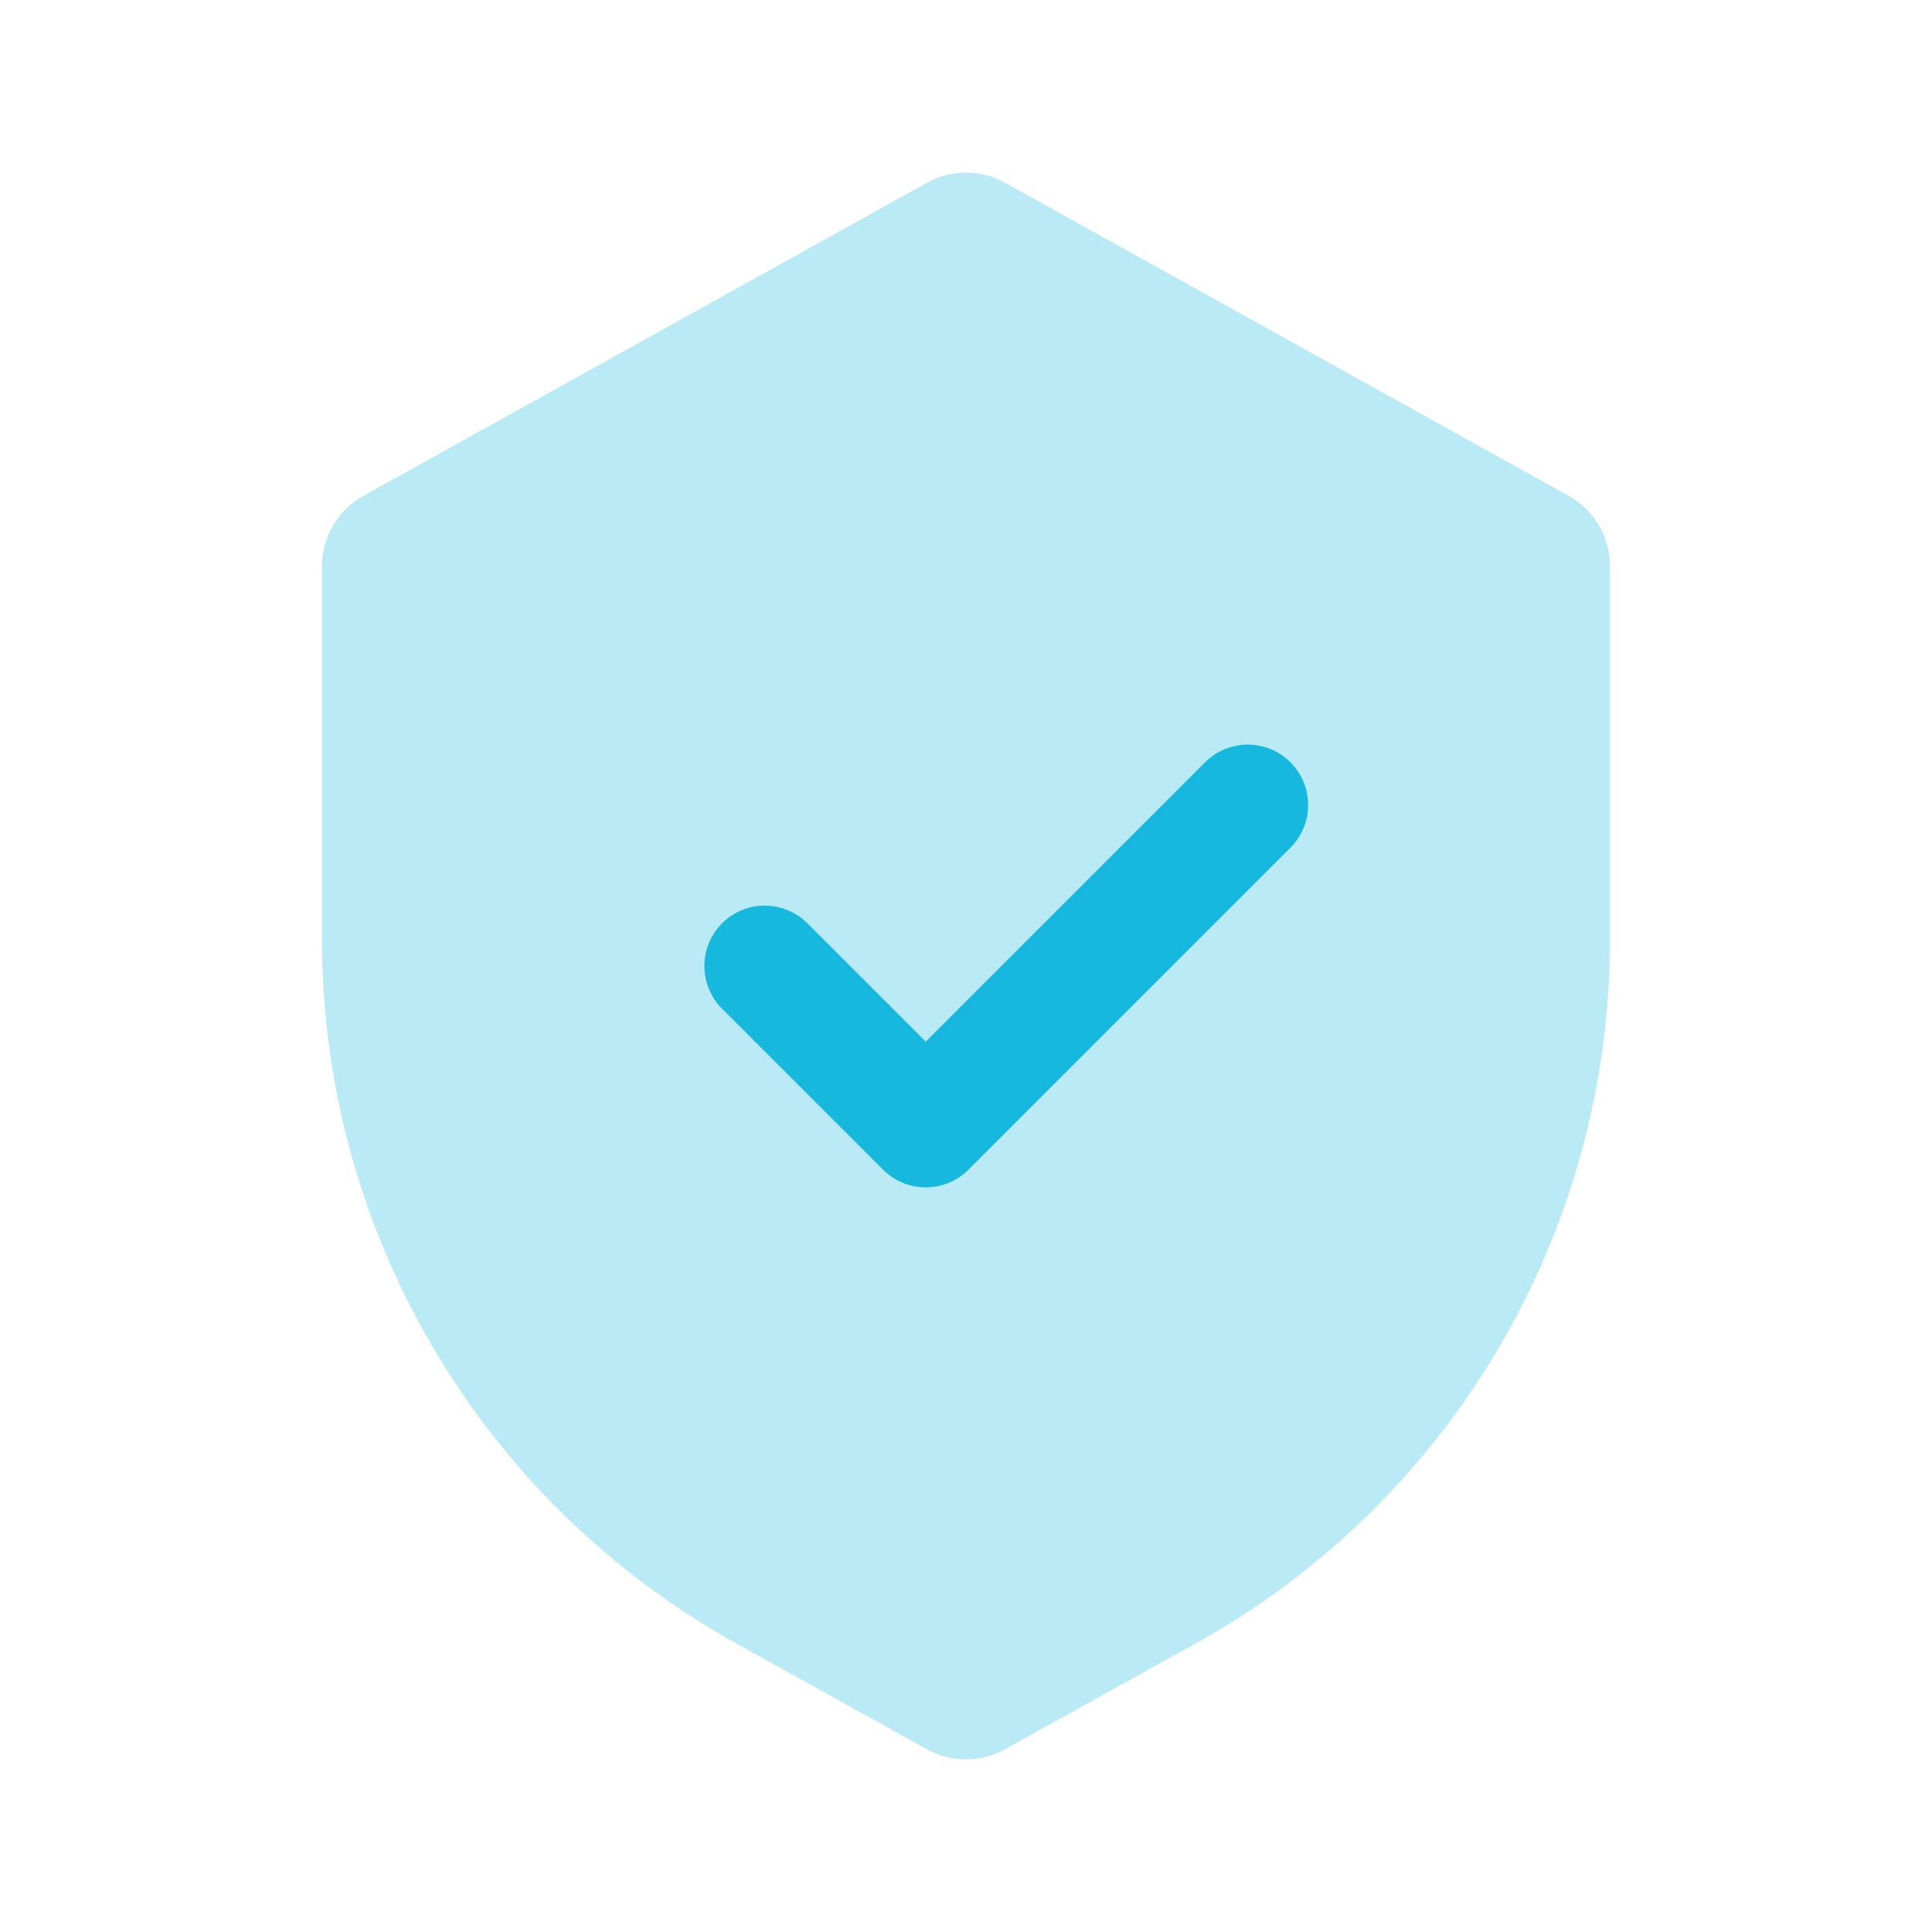
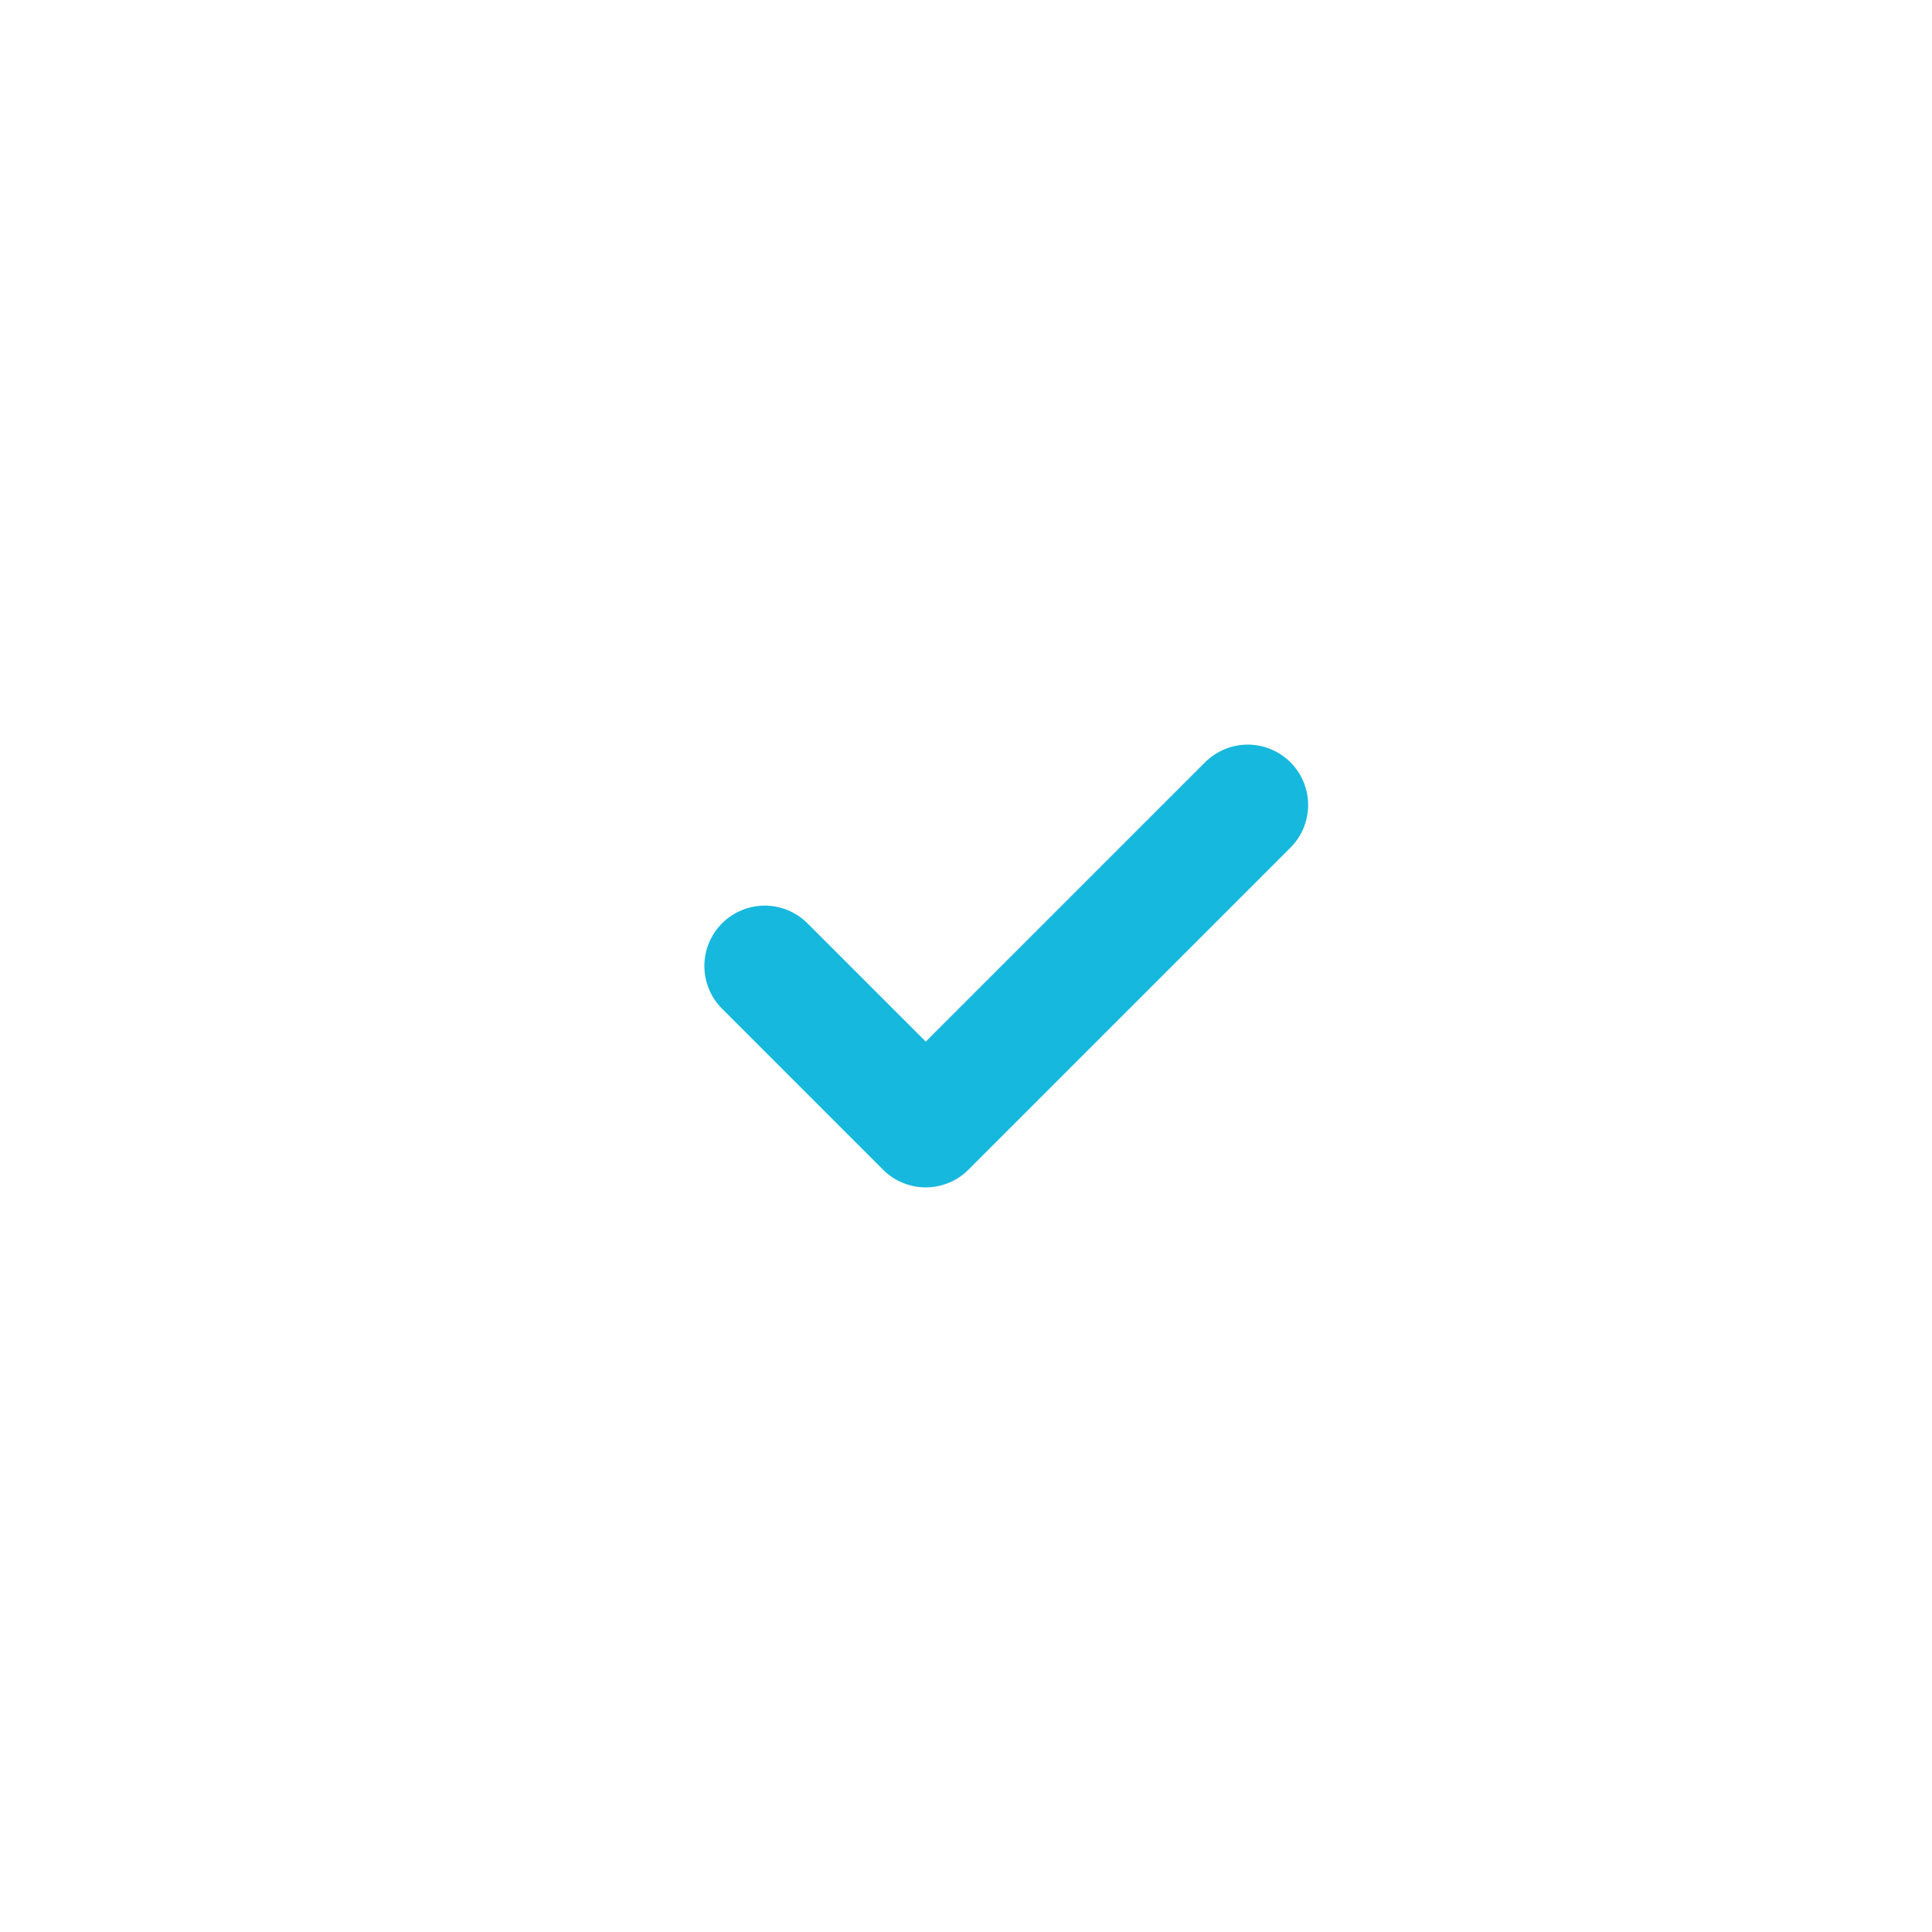
<svg xmlns="http://www.w3.org/2000/svg" width="24" height="24" viewBox="0 0 24 24" fill="none">
-   <path opacity="0.3" d="M11.515 2.27C11.817 2.102 12.183 2.102 12.485 2.27L19.485 6.159C19.803 6.335 20 6.67 20 7.033V11.671C20 15.303 18.031 18.65 14.856 20.414L12.485 21.73C12.183 21.898 11.817 21.898 11.515 21.73L9.144 20.414C5.969 18.65 4 15.303 4 11.671V7.033C4 6.67 4.197 6.335 4.515 6.159L11.515 2.27Z" fill="#16B8DD" />
  <path d="M9.5 12L11.5 14L15.5 10" stroke="#16B8DD" stroke-width="1.5" stroke-linecap="round" stroke-linejoin="round" />
</svg>